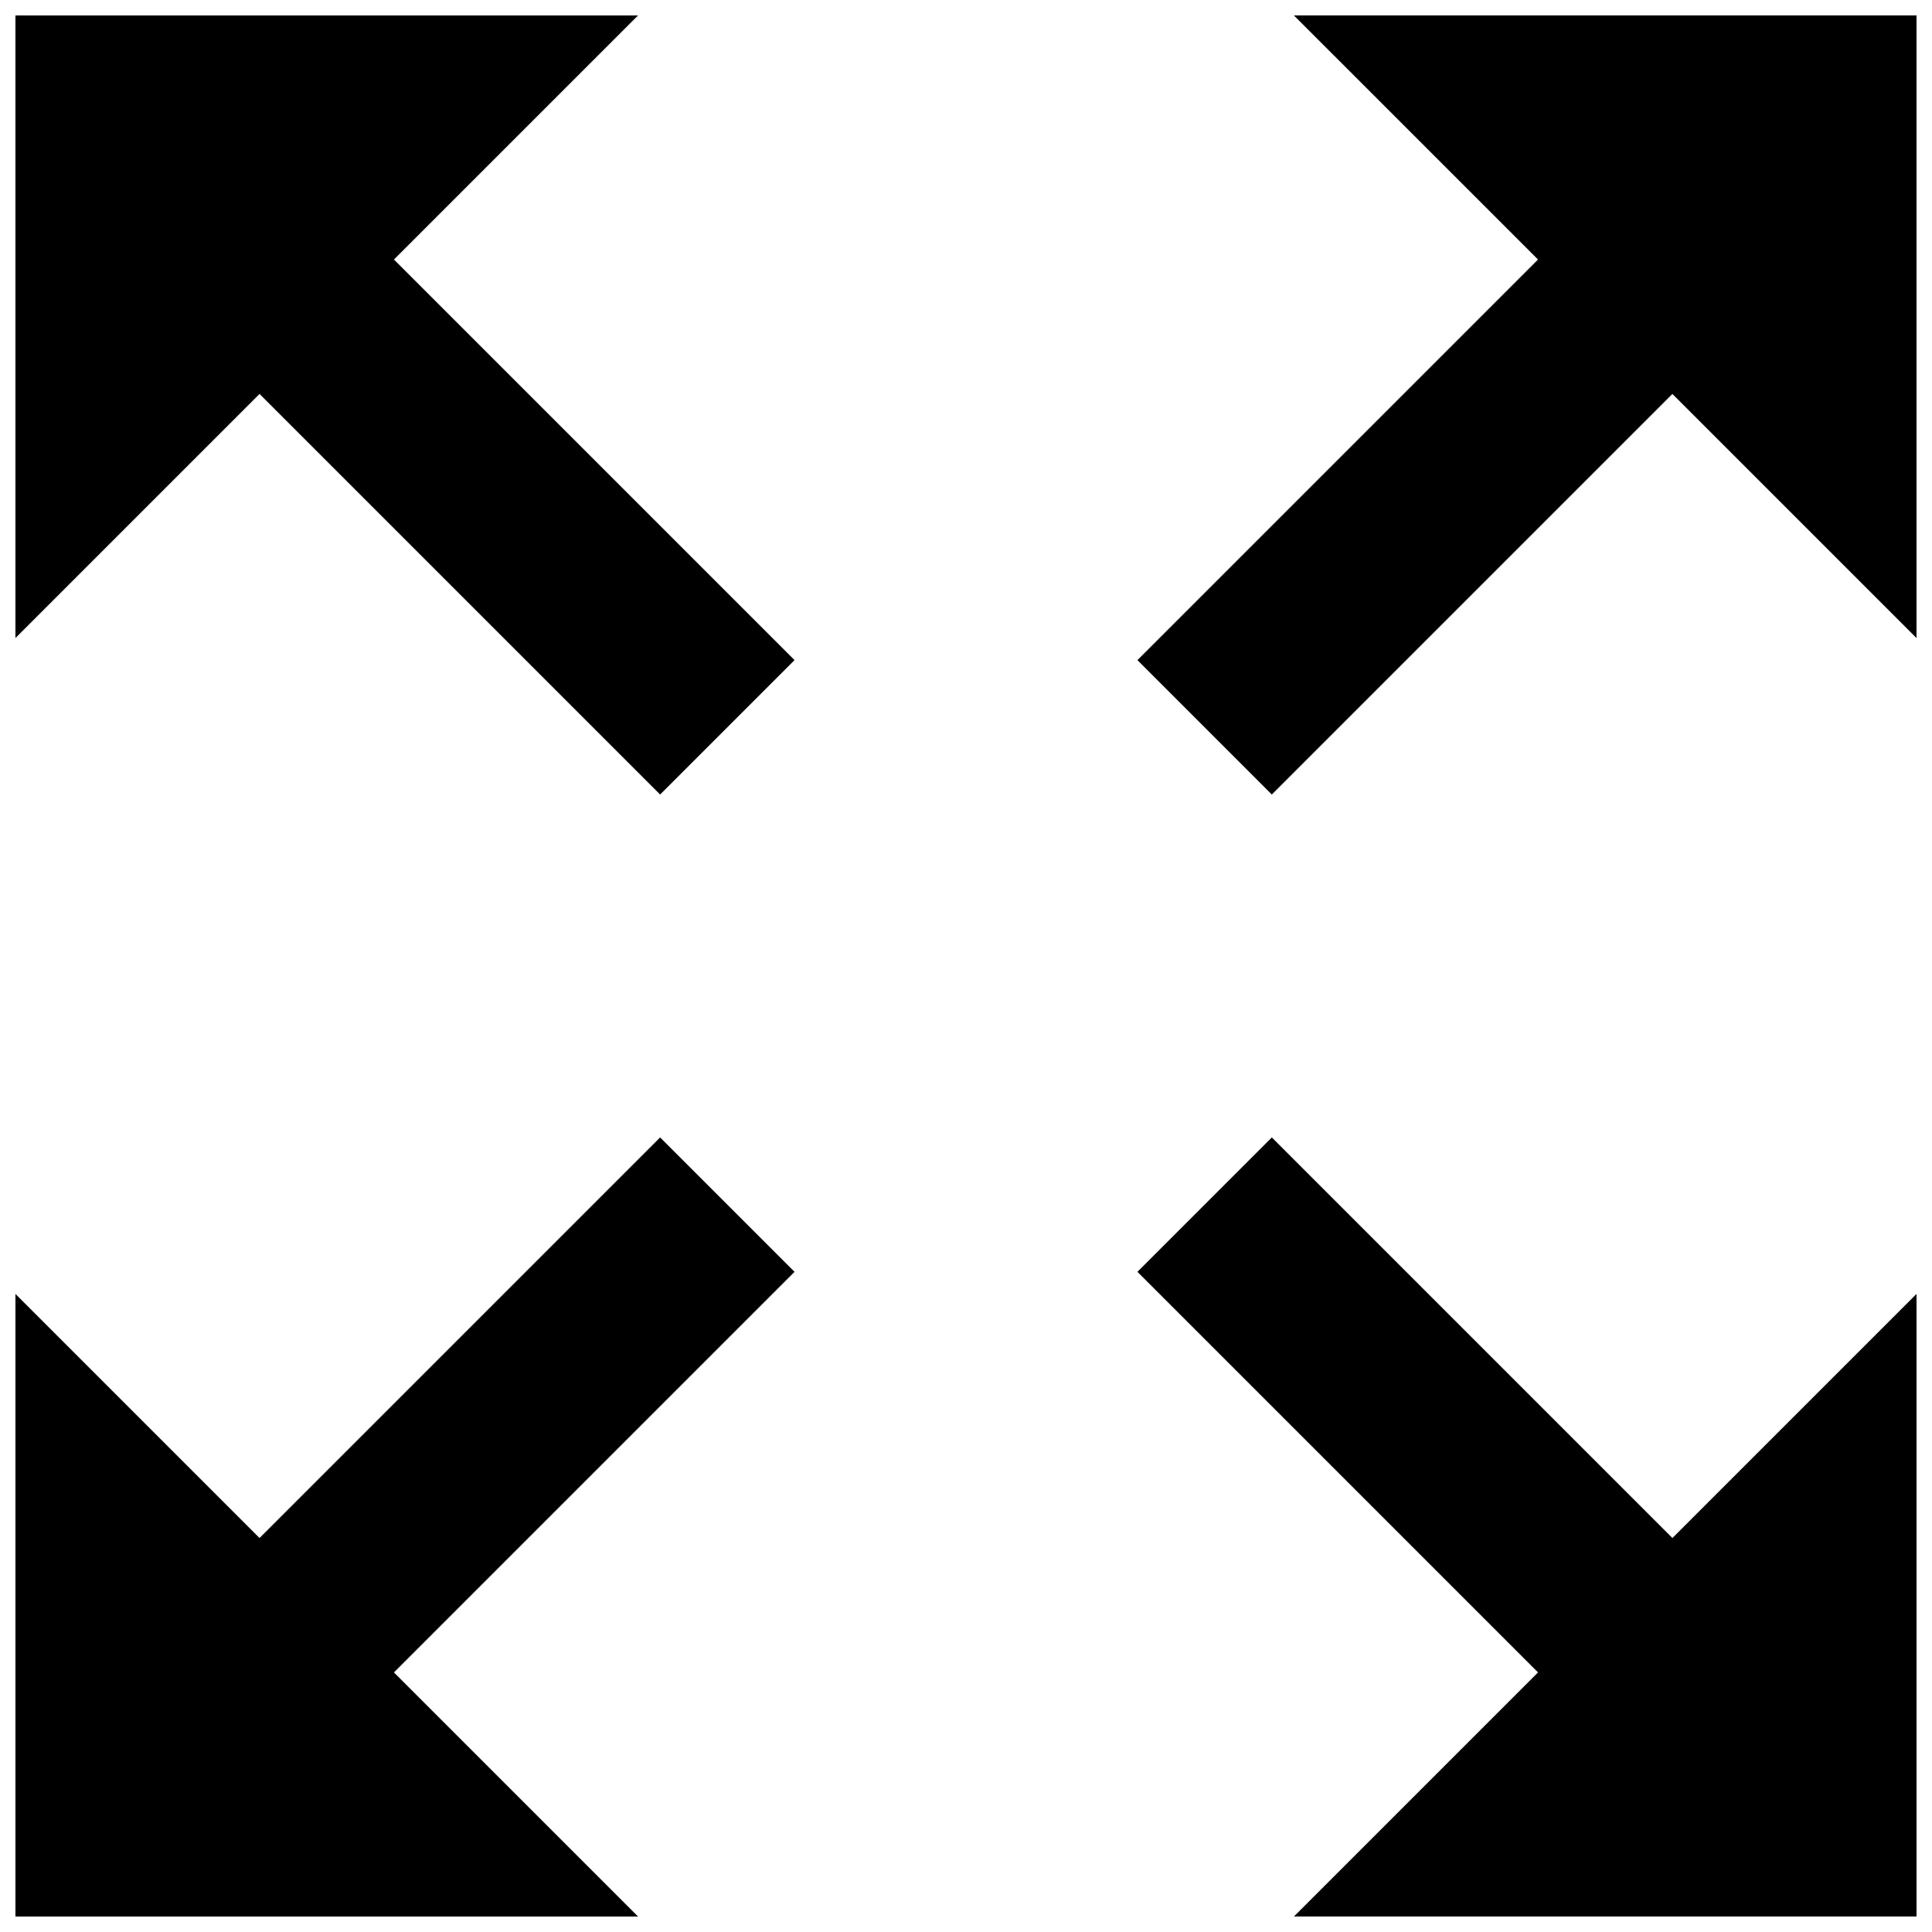
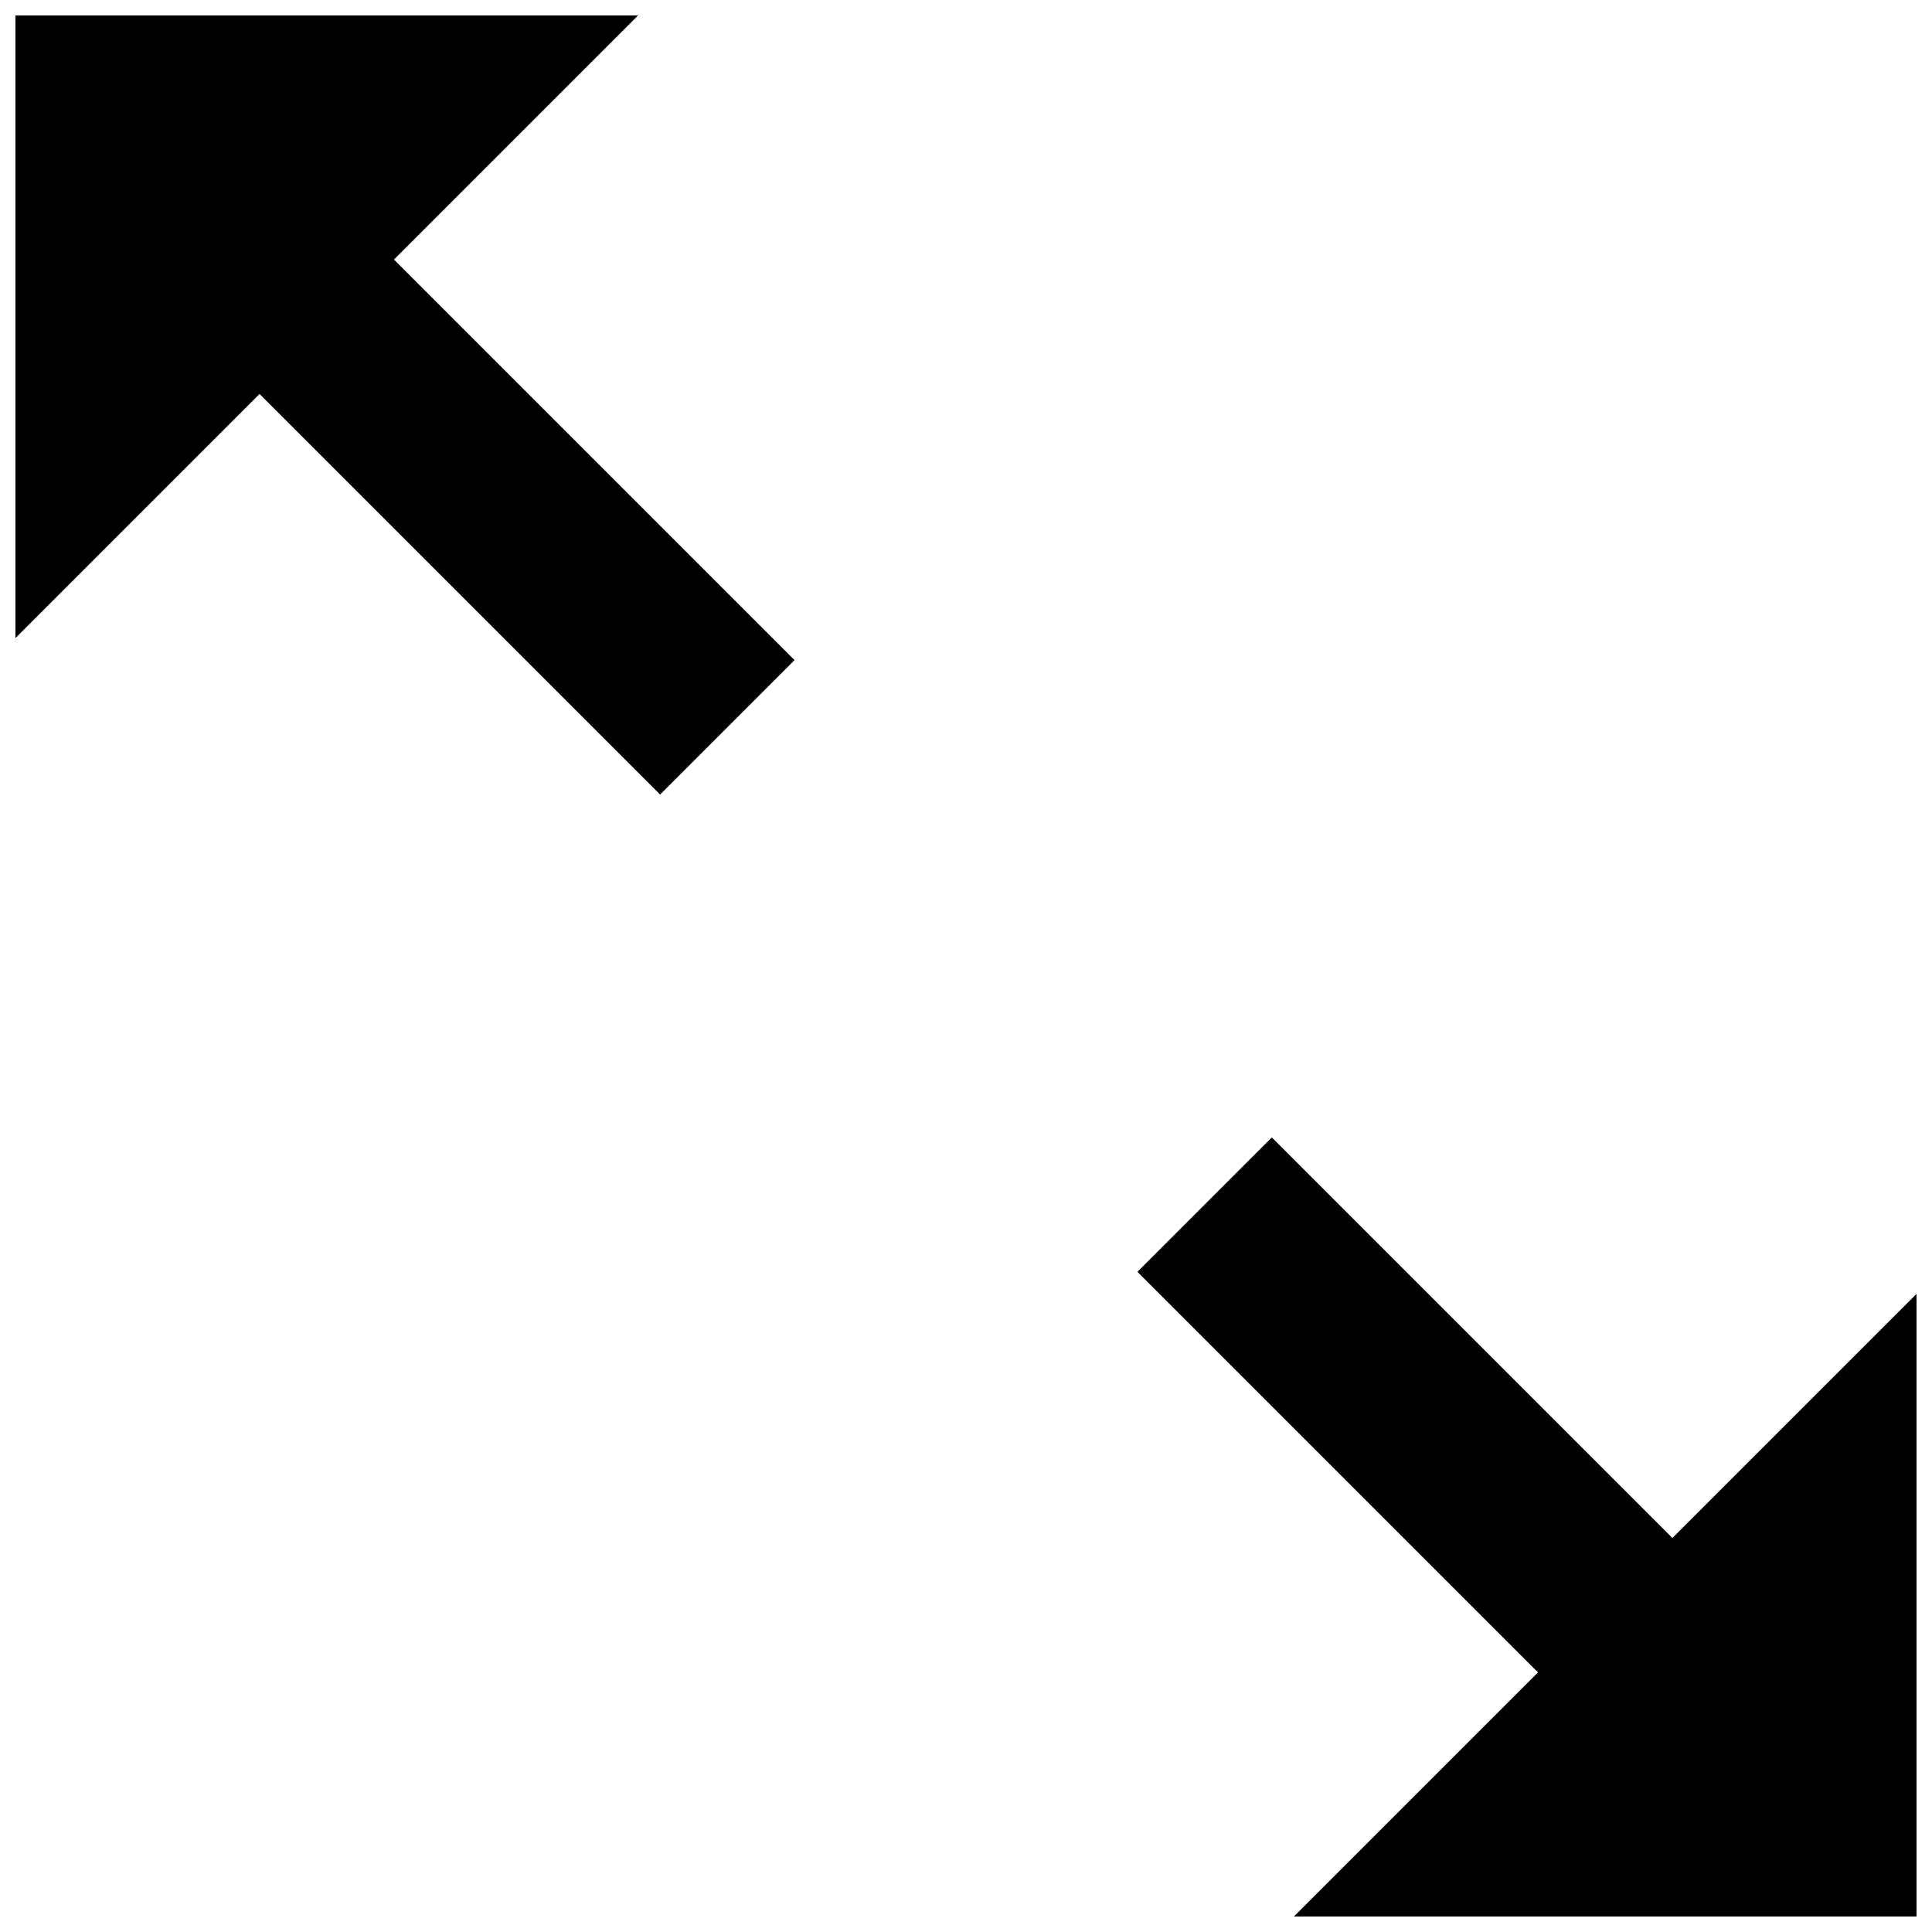
<svg xmlns="http://www.w3.org/2000/svg" width="800px" height="800px" version="1.1" viewBox="144 144 512 512">
  <defs>
    <clipPath id="d">
      <path d="m445 445h206.9v206.9h-206.9z" />
    </clipPath>
    <clipPath id="c">
      <path d="m148.09 148.09h206.91v206.91h-206.91z" />
    </clipPath>
    <clipPath id="b">
-       <path d="m445 148.09h206.9v206.91h-206.9z" />
+       <path d="m445 148.09v206.91h-206.9z" />
    </clipPath>
    <clipPath id="a">
      <path d="m148.09 445h206.91v206.9h-206.91z" />
    </clipPath>
  </defs>
  <g>
    <g clip-path="url(#d)">
      <path d="m587.21 551.59-106.16-106.16-35.617 35.617 106.16 106.16-64.688 64.688h165v-165z" />
    </g>
    <g clip-path="url(#c)">
      <path d="m212.78 248.4 106.16 106.16 35.621-35.621-106.16-106.16 64.688-64.688h-165v165z" />
    </g>
    <g clip-path="url(#b)">
      <path d="m551.59 212.78-106.16 106.16 35.617 35.621 106.16-106.16 64.688 64.688v-165h-165z" />
    </g>
    <g clip-path="url(#a)">
-       <path d="m248.4 587.21 106.16-106.16-35.621-35.617-106.16 106.16-64.688-64.688v165h165z" />
-     </g>
+       </g>
  </g>
</svg>